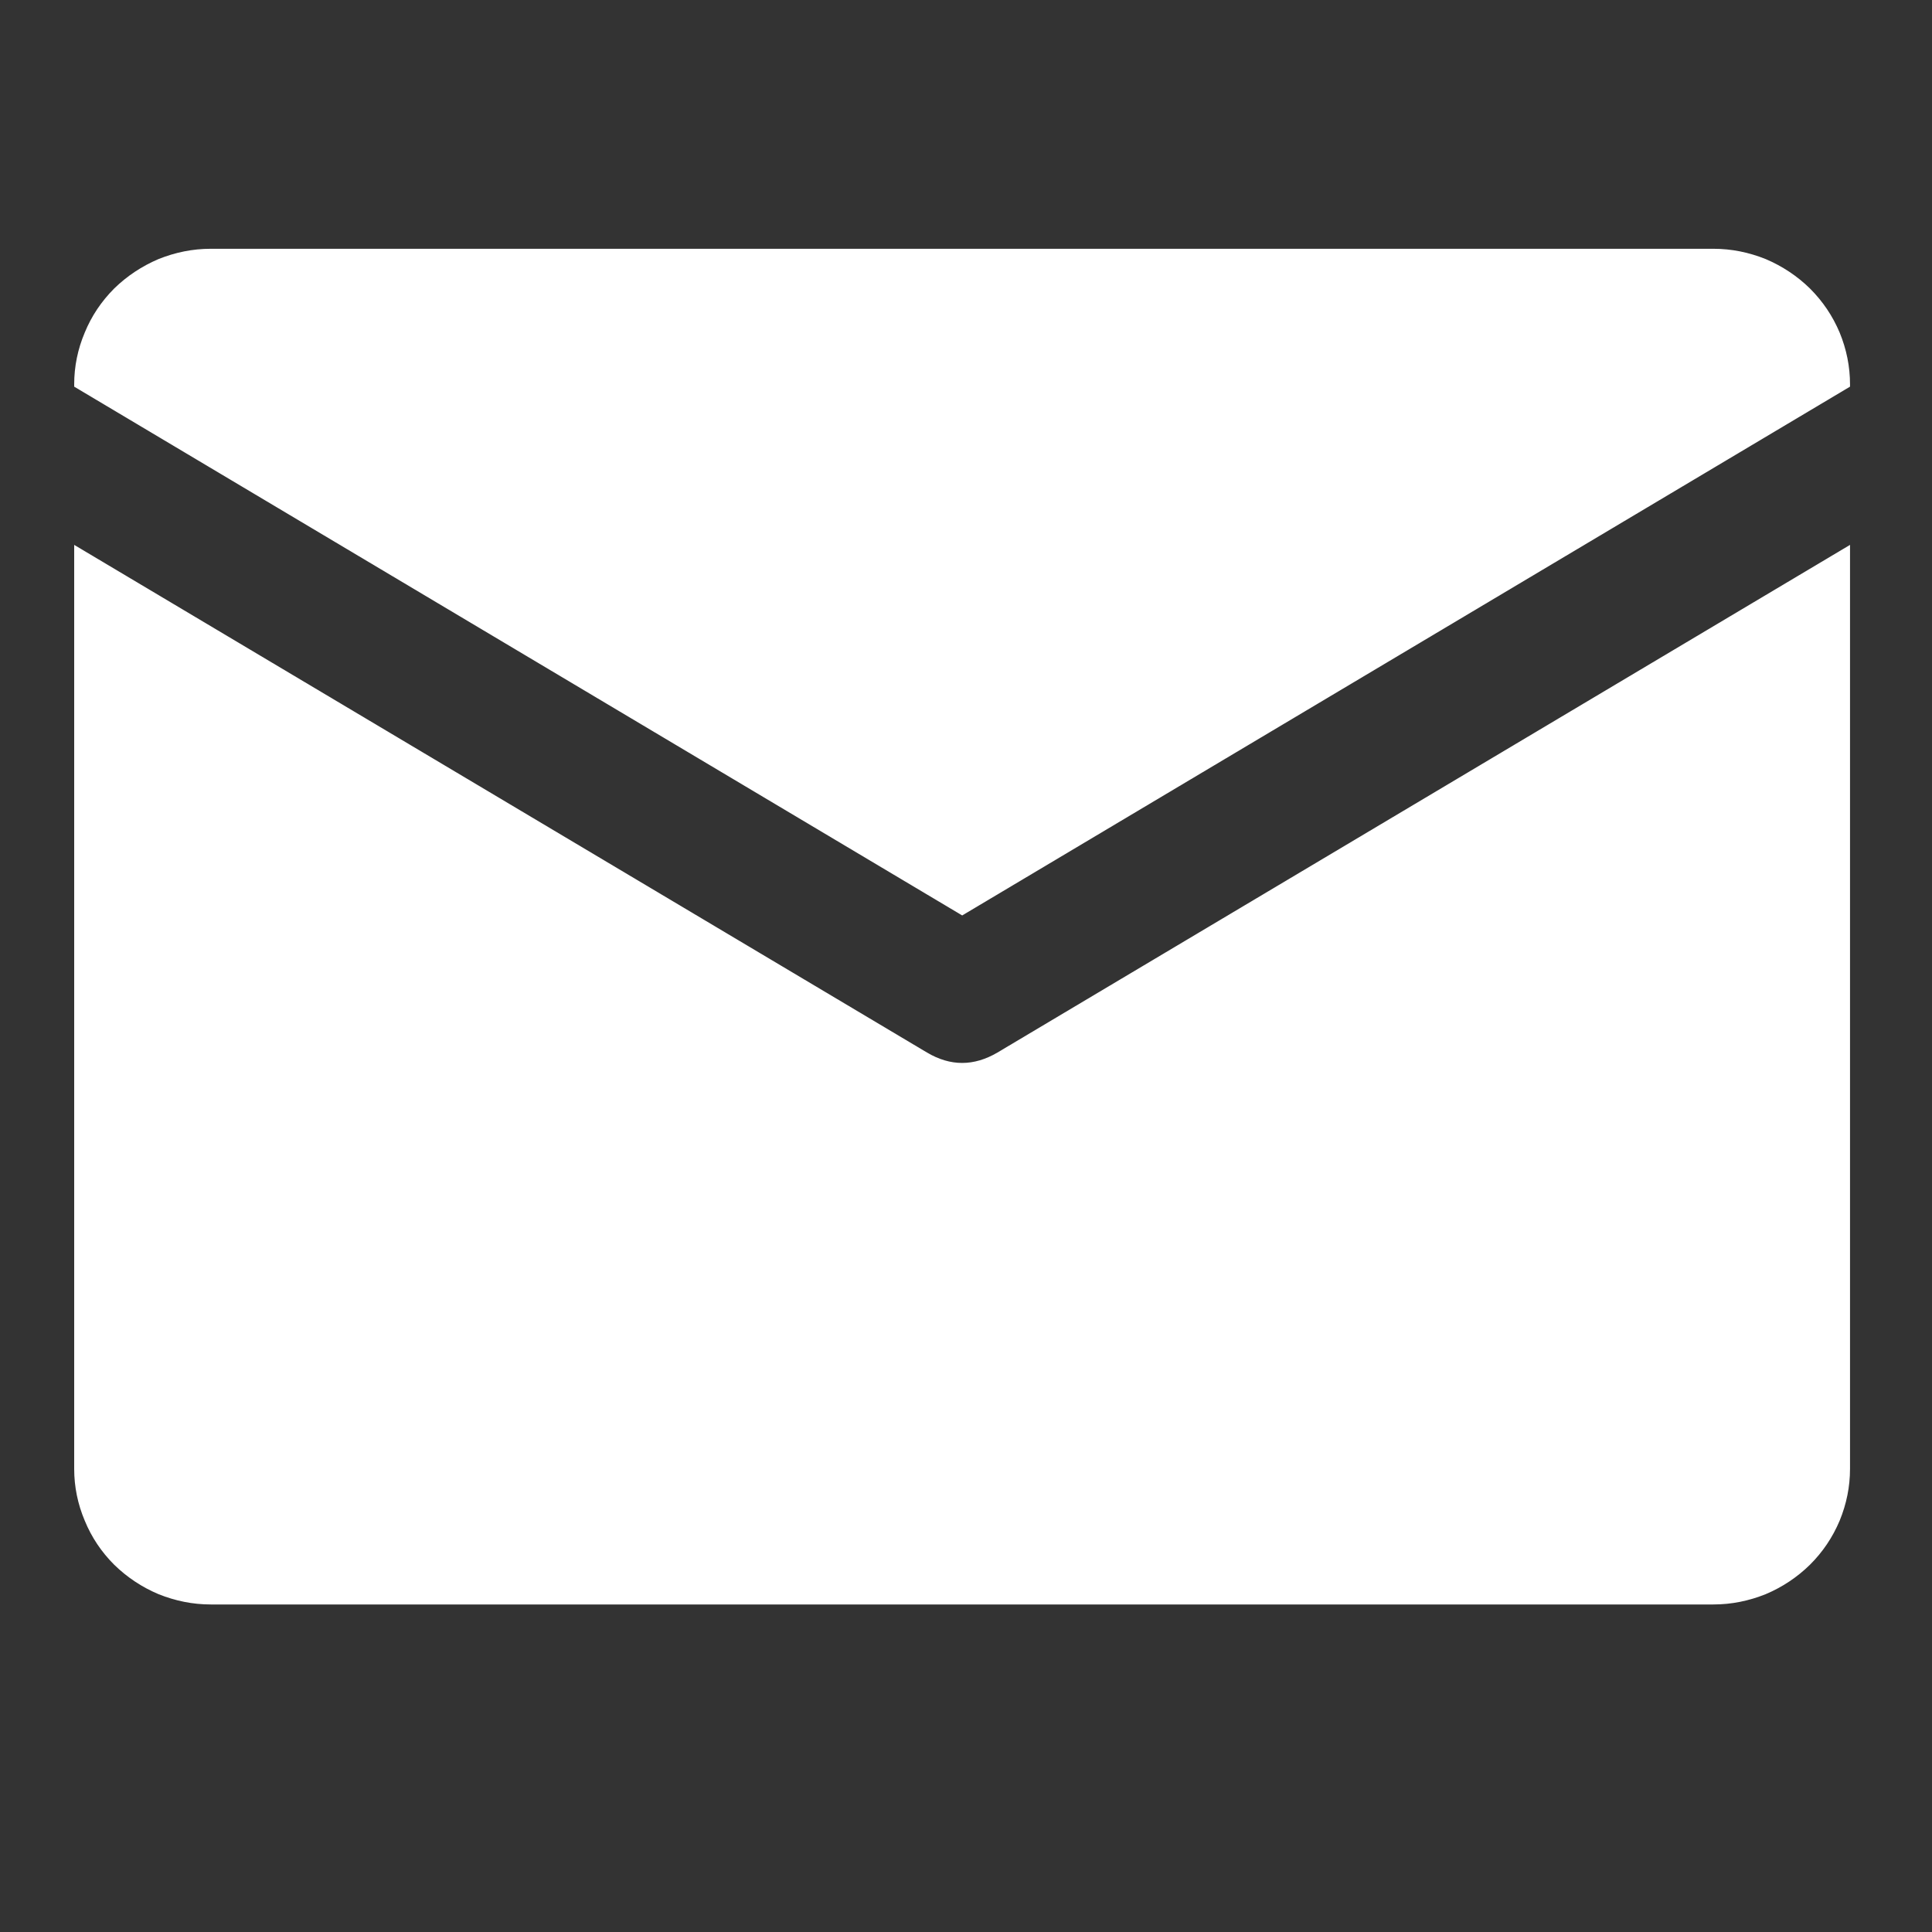
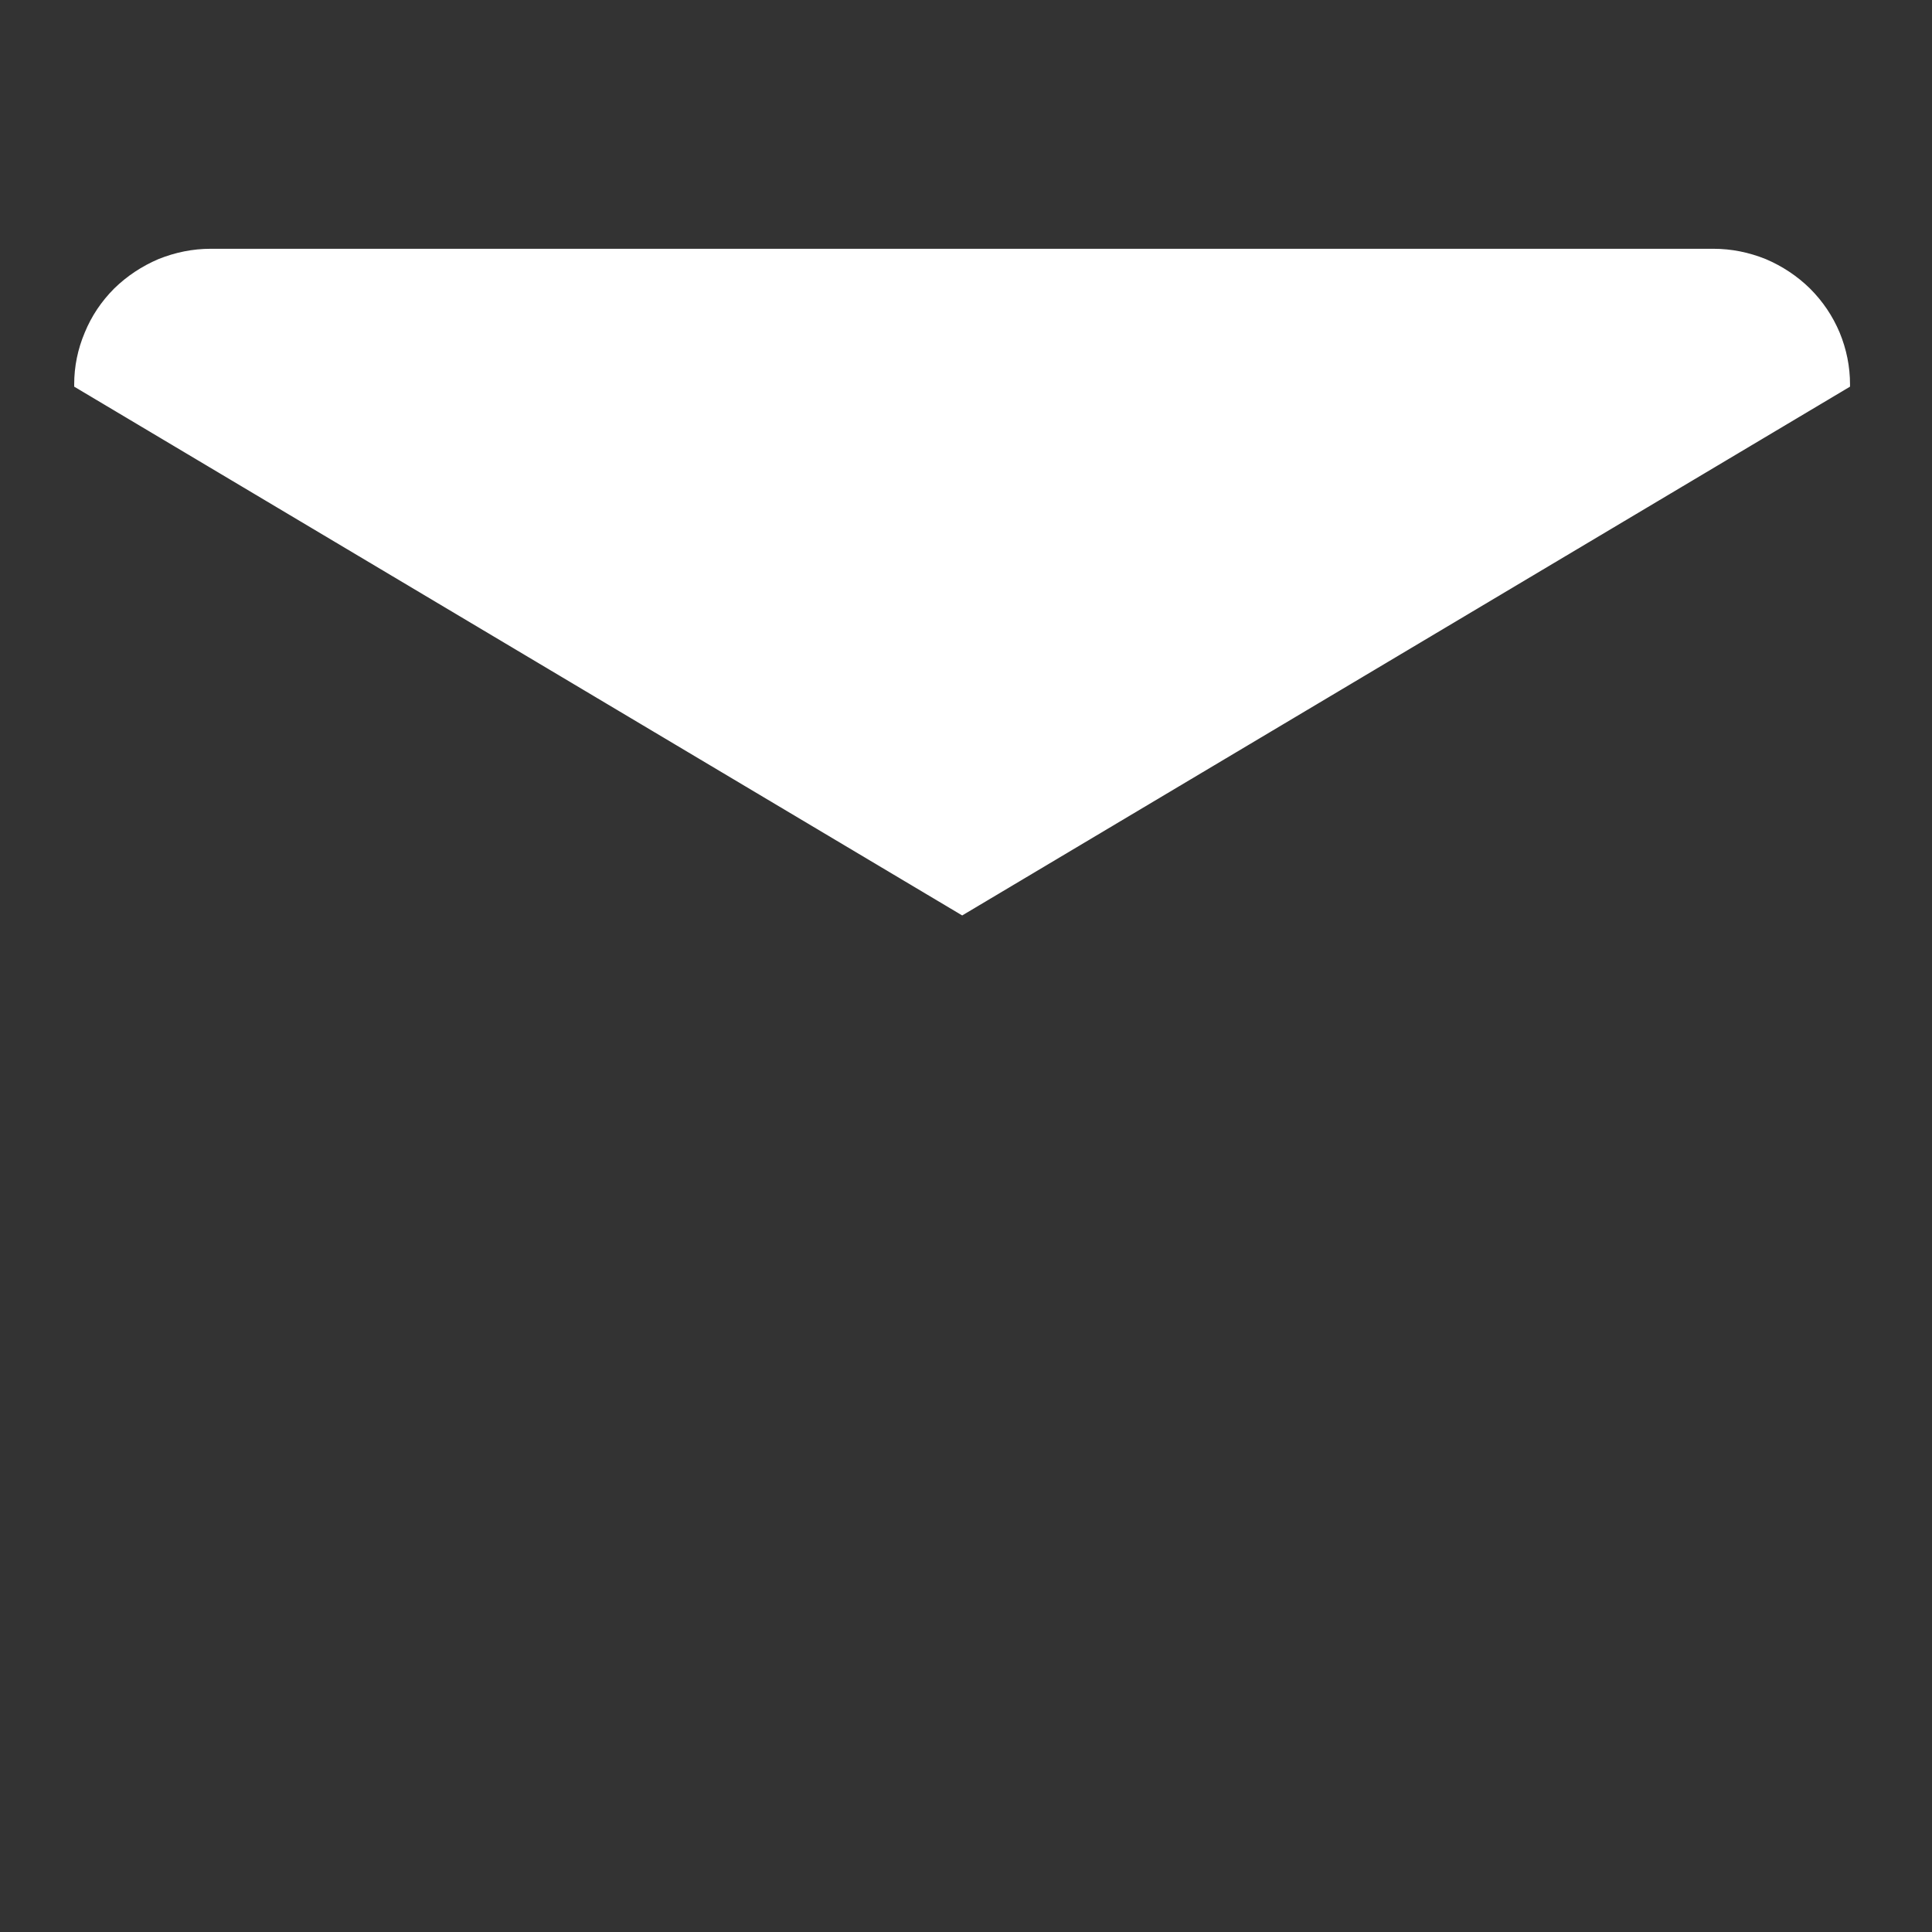
<svg xmlns="http://www.w3.org/2000/svg" width="40" zoomAndPan="magnify" viewBox="0 0 30 30" height="40" preserveAspectRatio="xMidYMid meet" version="1.0">
  <rect x="0" y="0" width="30" height="30" fill="#333333" stroke="none" />
  <defs>
    <clipPath id="id1">
      <path d="M 1.148 3.863 L 28.73 3.863 L 28.73 15 L 1.148 15 Z M 1.148 3.863 " clip-rule="nonzero" />
    </clipPath>
    <clipPath id="id2">
-       <path d="M 1.148 8 L 28.73 8 L 28.73 24.914 L 1.148 24.914 Z M 1.148 8 " clip-rule="nonzero" />
-     </clipPath>
+       </clipPath>
  </defs>
  <g clip-path="url(#id1)">
    <path fill="#ffffff" d="M 14.941 14.215 L 28.727 6.004 L 28.727 5.969 C 28.727 5.691 28.672 5.422 28.566 5.164 C 28.457 4.906 28.305 4.68 28.105 4.48 C 27.906 4.285 27.676 4.133 27.418 4.023 C 27.156 3.918 26.887 3.863 26.605 3.863 L 3.273 3.863 C 2.992 3.863 2.723 3.918 2.461 4.023 C 2.203 4.133 1.973 4.285 1.773 4.48 C 1.574 4.68 1.422 4.906 1.316 5.164 C 1.207 5.422 1.152 5.691 1.152 5.969 L 1.152 6.004 Z M 14.941 14.215 " fill-opacity="1" fill-rule="nonzero" />
  </g>
  <g clip-path="url(#id2)">
    <path fill="#ffffff" d="M 15.488 16.344 C 15.121 16.559 14.758 16.559 14.395 16.344 L 1.152 8.461 L 1.152 22.809 C 1.152 23.086 1.207 23.355 1.316 23.613 C 1.422 23.871 1.574 24.098 1.773 24.297 C 1.973 24.492 2.203 24.645 2.461 24.754 C 2.723 24.859 2.992 24.914 3.273 24.914 L 26.605 24.914 C 26.887 24.914 27.156 24.859 27.418 24.754 C 27.676 24.645 27.906 24.492 28.105 24.297 C 28.305 24.098 28.457 23.871 28.566 23.613 C 28.672 23.355 28.727 23.086 28.727 22.809 L 28.727 8.461 Z M 15.488 16.344 " fill-opacity="1" fill-rule="nonzero" />
  </g>
</svg>